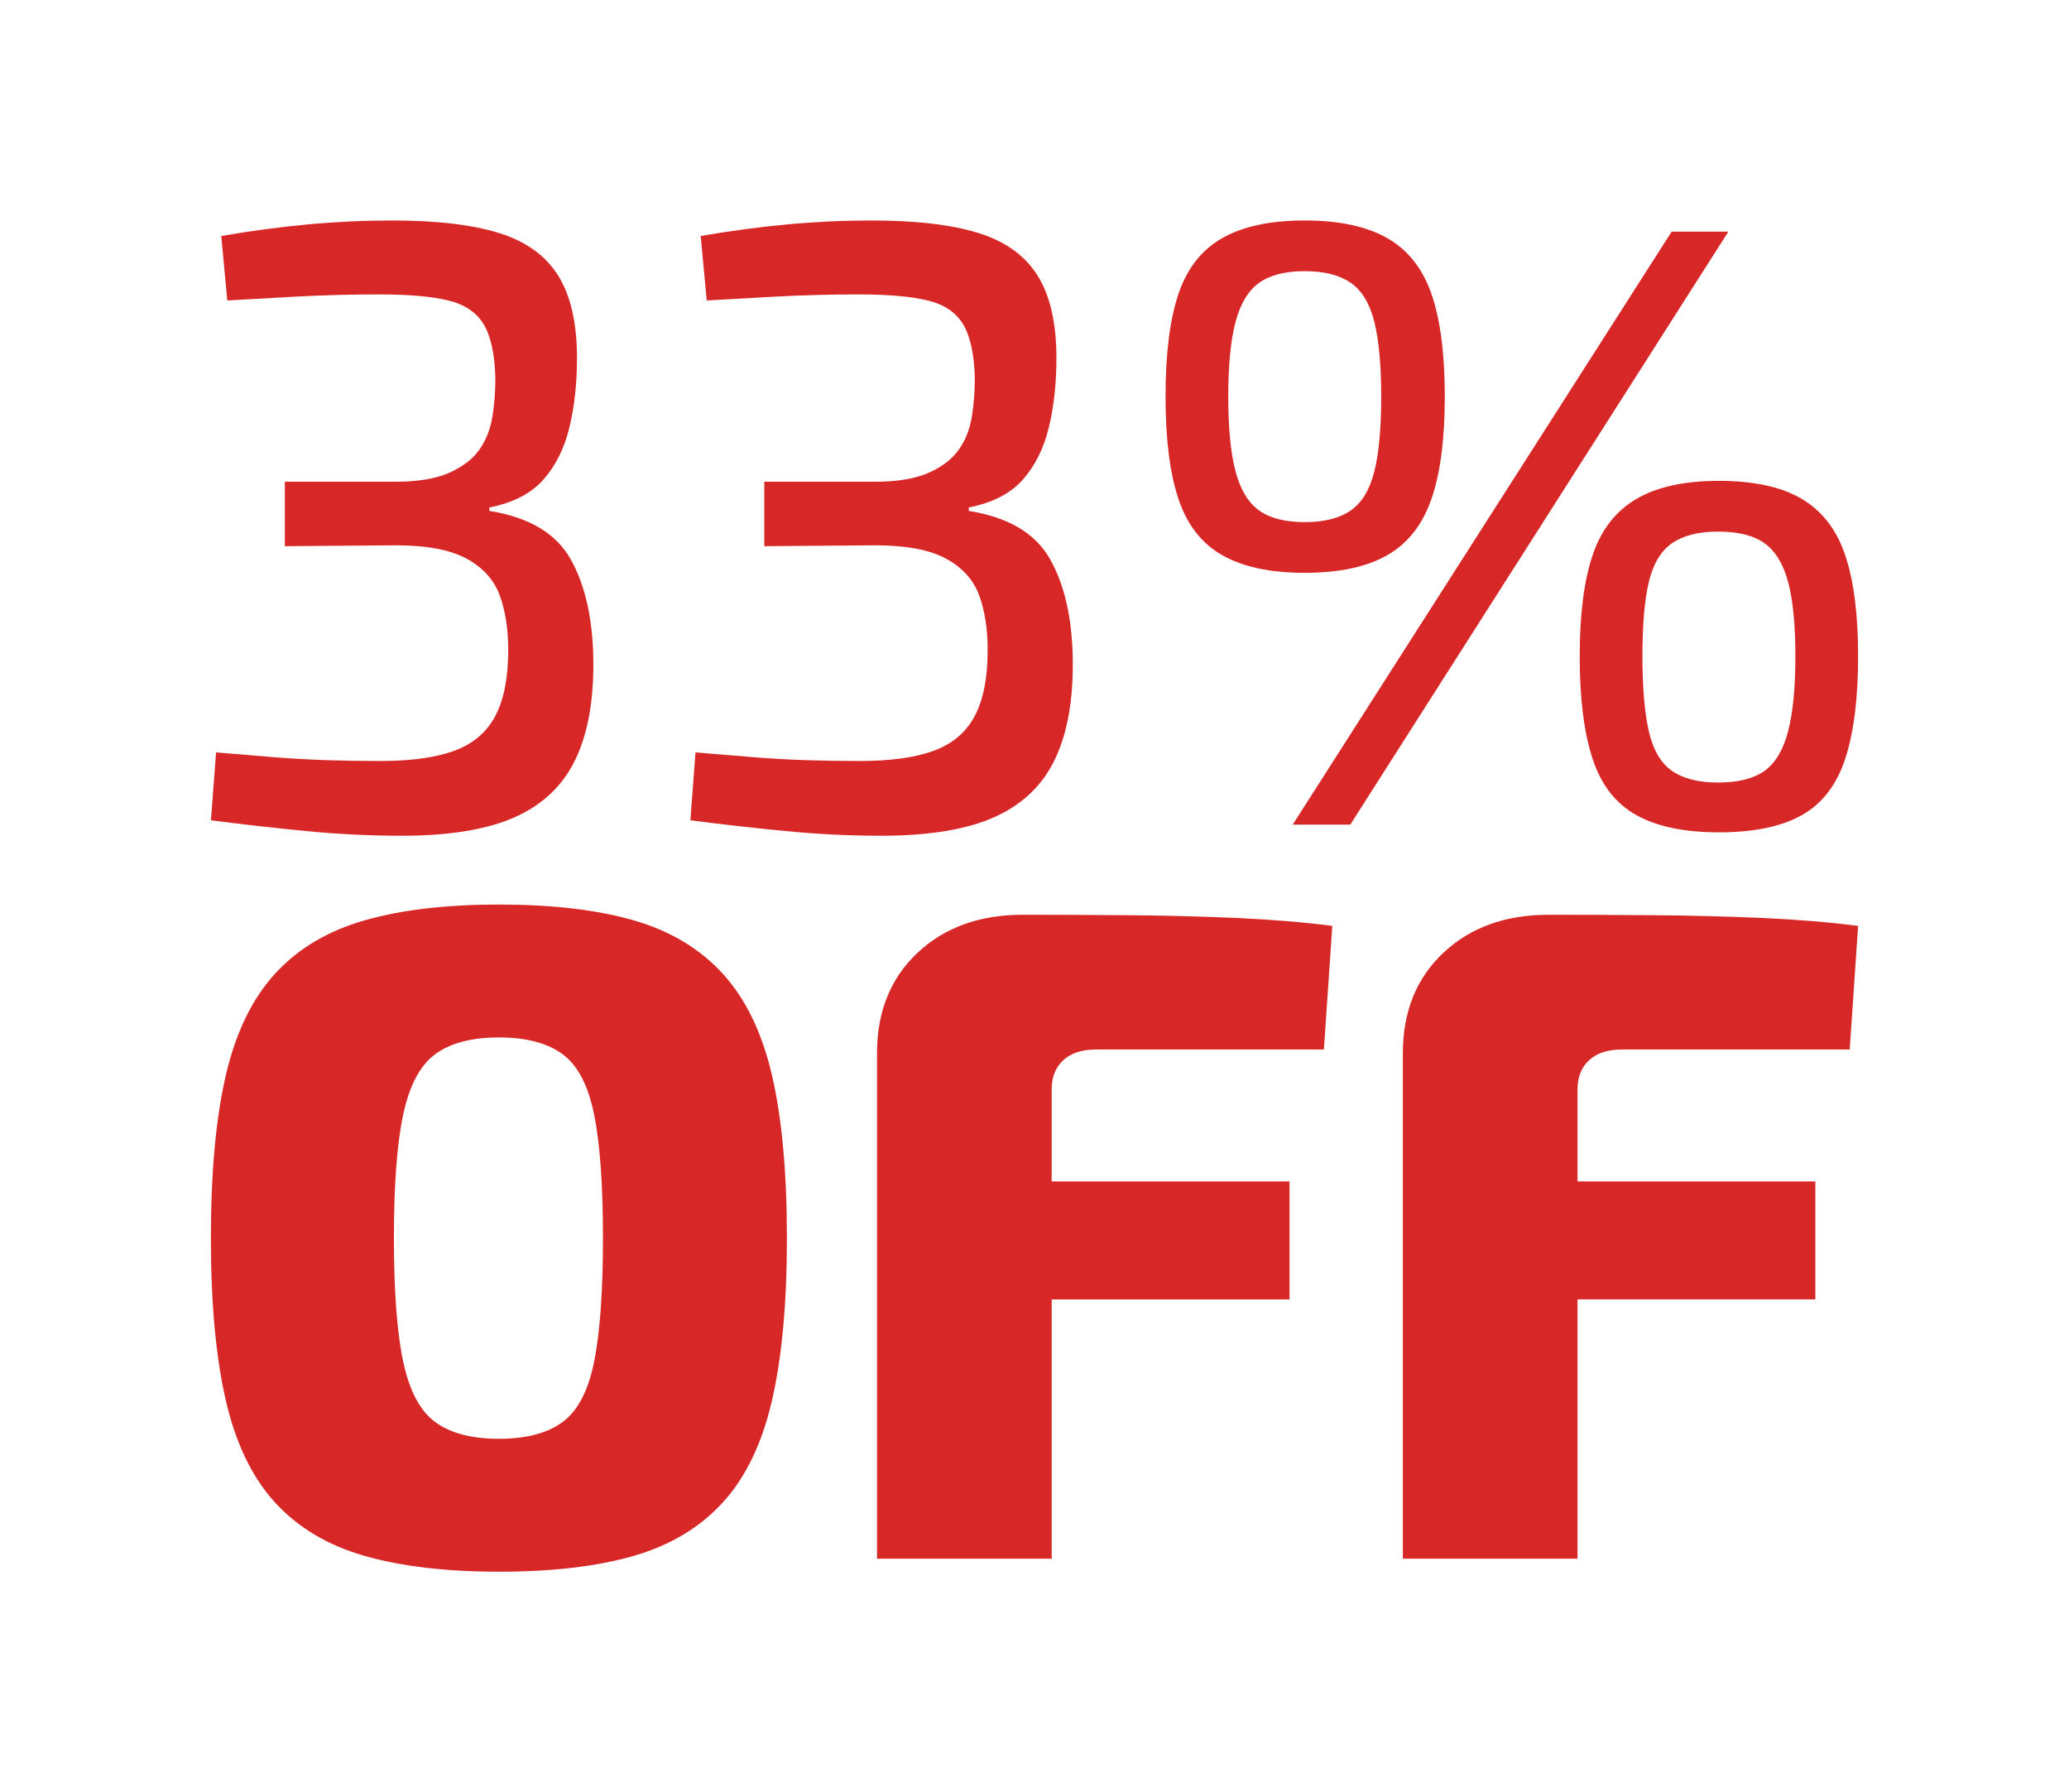
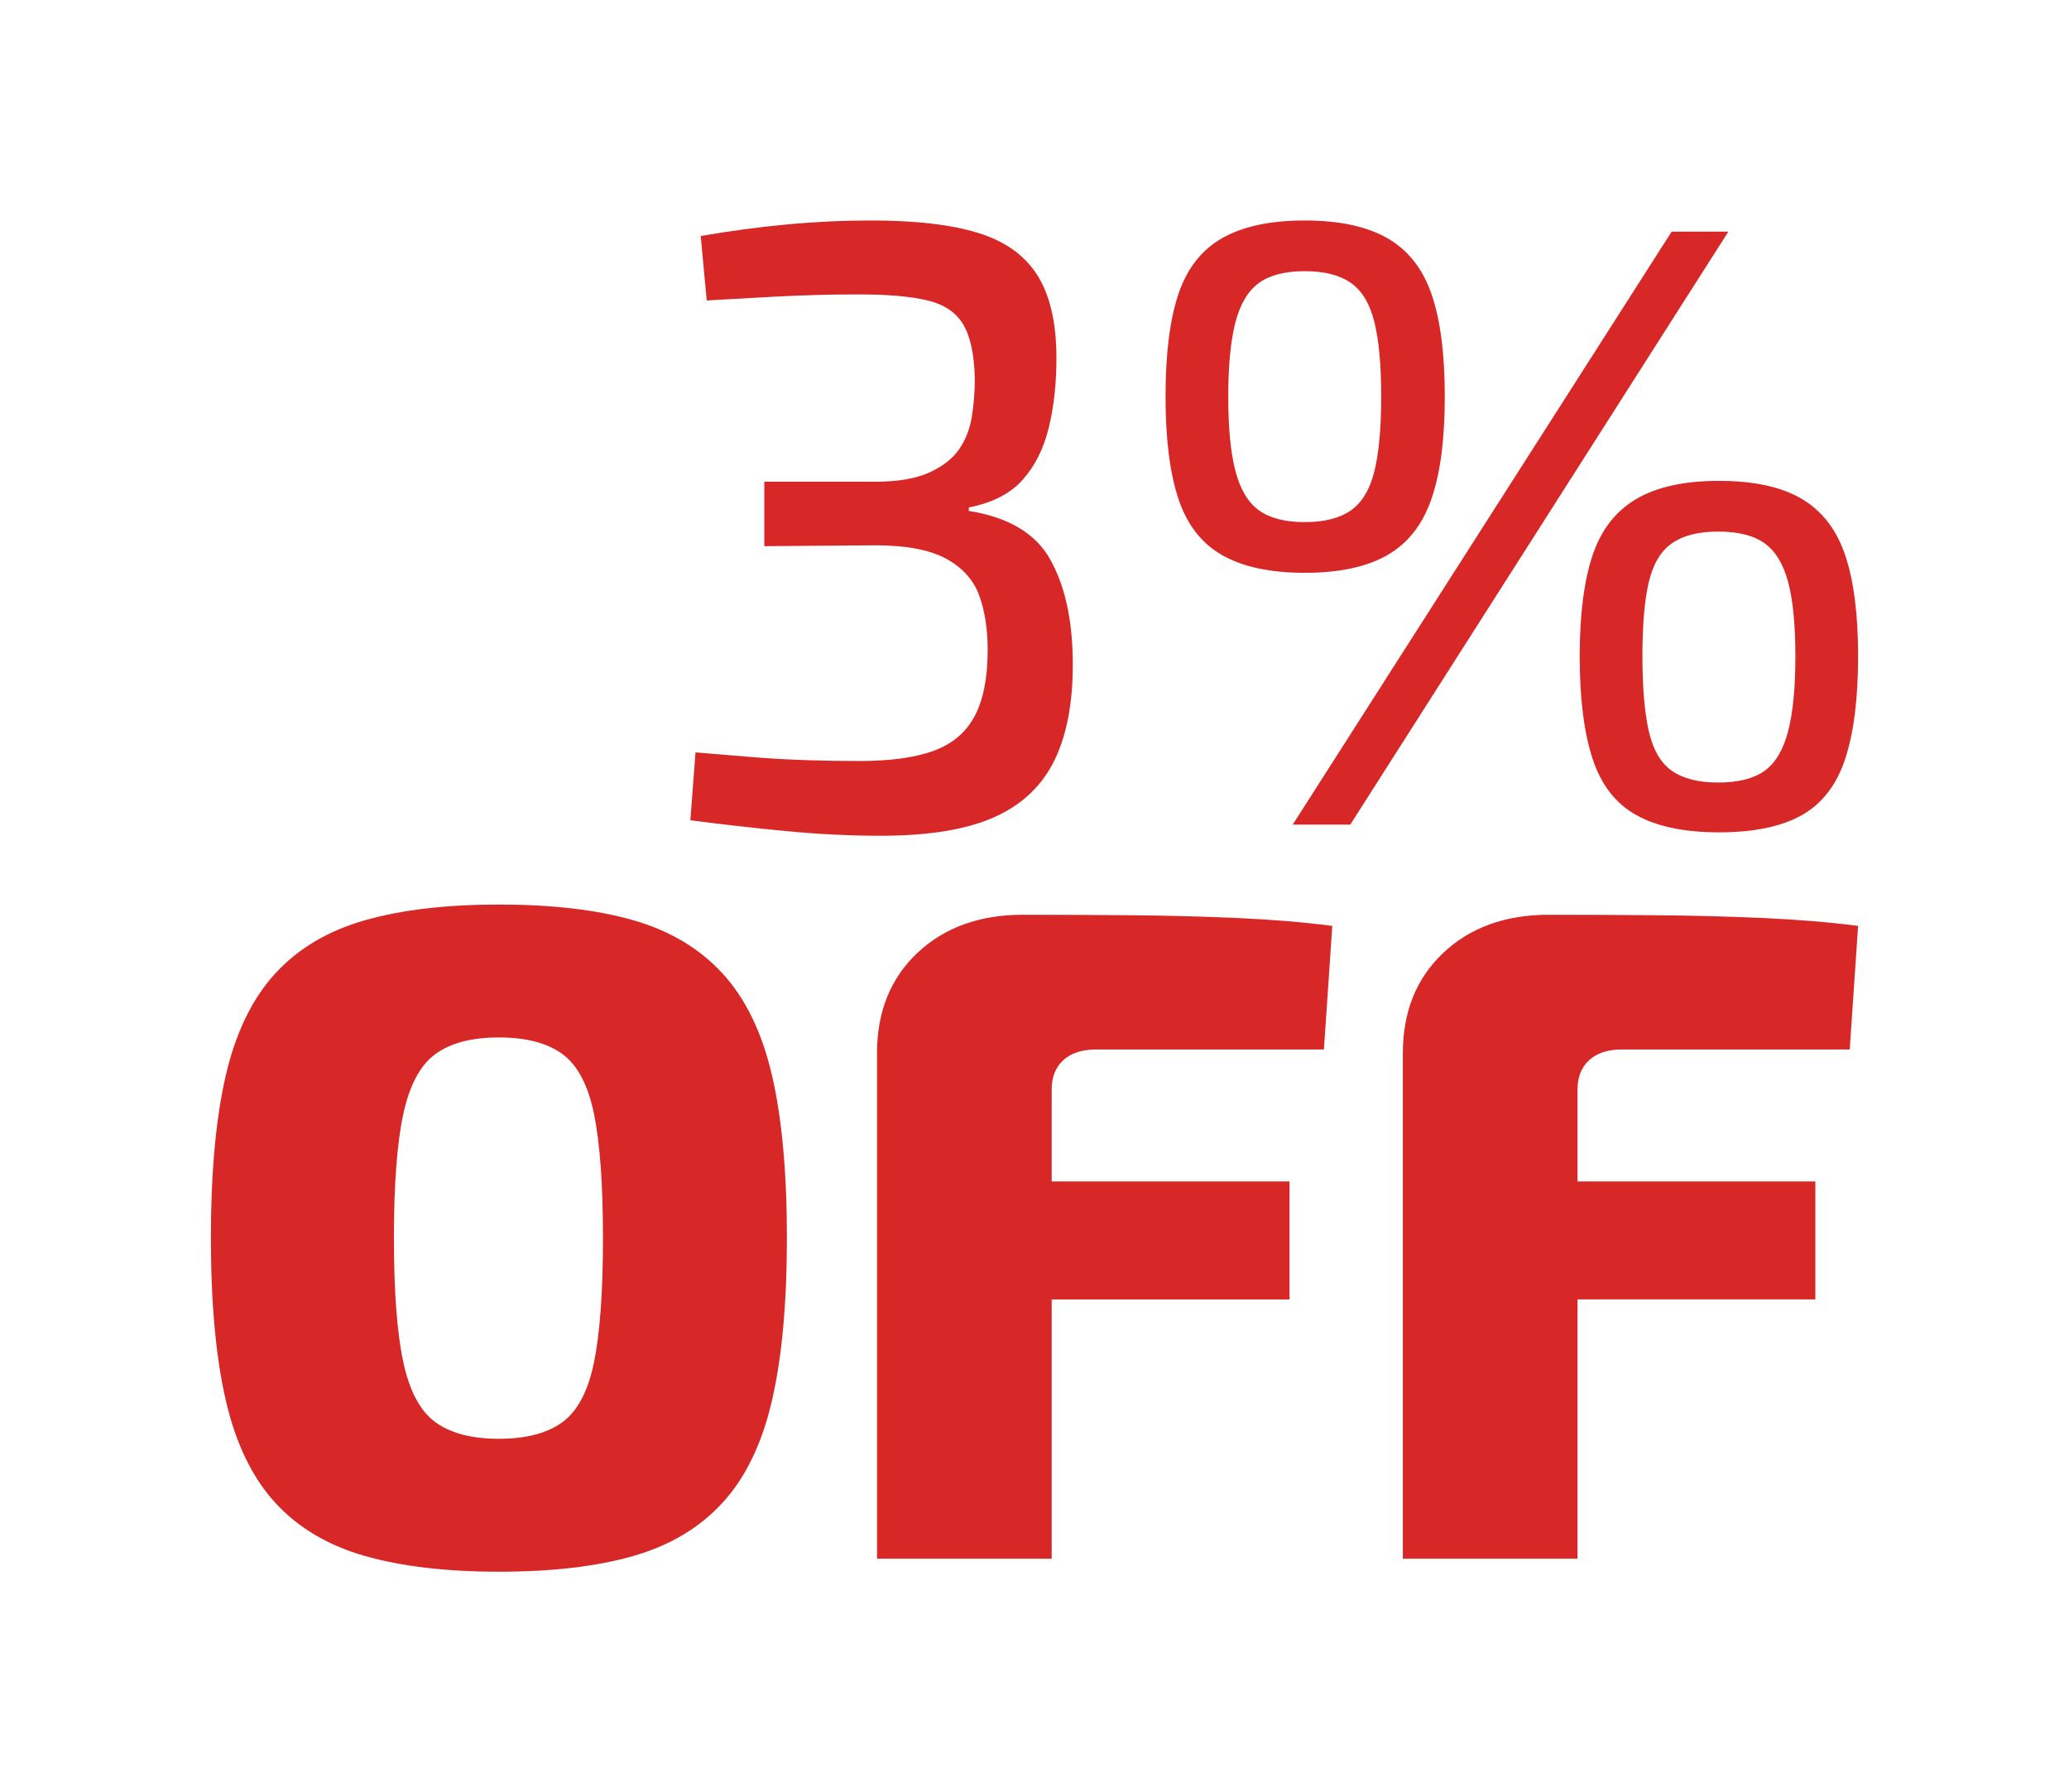
<svg xmlns="http://www.w3.org/2000/svg" id="Layer_1" x="0px" y="0px" viewBox="0 0 672 582" style="enable-background:new 0 0 672 582;" xml:space="preserve">
  <style type="text/css">	.st0{fill:#D82727;}</style>
  <g>
    <g>
      <path class="st0" d="M234.76,316.23c-7.44-8.15-17.1-13.93-28.97-17.35c-11.87-3.42-26.46-5.13-43.75-5.13   c-17.1,0-31.64,1.71-43.6,5.13c-11.97,3.42-21.68,9.2-29.12,17.35c-7.44,8.15-12.78,19.16-15.99,33.04   c-3.22,13.88-4.83,31.49-4.83,52.81c0,21.12,1.61,38.68,4.83,52.66c3.22,13.98,8.55,25.04,15.99,33.19   c7.44,8.15,17.15,13.93,29.12,17.35c11.97,3.42,26.5,5.13,43.6,5.13c17.3,0,31.88-1.71,43.75-5.13   c11.87-3.42,21.52-9.2,28.97-17.35c7.44-8.15,12.77-19.21,15.99-33.19c3.22-13.98,4.83-31.53,4.83-52.66   c0-21.32-1.61-38.93-4.83-52.81C247.54,335.39,242.2,324.37,234.76,316.23z M192.97,442.21c-1.91,9.46-5.33,15.99-10.26,19.61   c-4.93,3.62-11.82,5.43-20.67,5.43c-8.85,0-15.74-1.81-20.67-5.43c-4.93-3.62-8.4-10.16-10.41-19.61   c-2.01-9.45-3.02-22.83-3.02-40.13c0-17.3,1-30.67,3.02-40.13c2.01-9.45,5.48-15.99,10.41-19.61c4.93-3.62,11.82-5.43,20.67-5.43   c8.85,0,15.74,1.81,20.67,5.43c4.93,3.62,8.35,10.16,10.26,19.61c1.91,9.46,2.87,22.83,2.87,40.13   C195.84,419.38,194.88,432.75,192.97,442.21z" />
      <path class="st0" d="M366.93,297.22c-11.87-0.1-23.44-0.15-34.7-0.15c-14.08,0-25.5,4.13-34.25,12.37   c-8.75,8.25-13.13,19.11-13.13,32.59v164.15h56.73v-84.19h77.25v-38.32h-77.25v-29.87c0-4.02,1.25-7.19,3.77-9.51   c2.51-2.31,6.08-3.47,10.71-3.47H430l2.72-40.13c-9.26-1.21-19.57-2.06-30.93-2.57C390.41,297.62,378.8,297.32,366.93,297.22z" />
      <path class="st0" d="M516.14,344.29c2.51-2.31,6.08-3.47,10.71-3.47h73.93l2.72-40.13c-9.26-1.21-19.57-2.06-30.93-2.57   c-11.37-0.5-22.98-0.8-34.85-0.9c-11.87-0.1-23.44-0.15-34.7-0.15c-14.08,0-25.5,4.13-34.25,12.37   c-8.75,8.25-13.13,19.11-13.13,32.59v164.15h56.73v-84.19h77.25v-38.32h-77.25v-29.87C512.37,349.77,513.62,346.6,516.14,344.29z" />
    </g>
    <g>
-       <path class="st0" d="M127.39,71.6c14.32,0,25.86,1.35,34.61,4.05c8.74,2.7,15.16,7.3,19.26,13.81c4.09,6.51,6.14,15.45,6.14,26.79   c0,8.37-0.84,15.96-2.51,22.74c-1.67,6.79-4.51,12.42-8.51,16.88c-4,4.47-9.82,7.44-17.44,8.93v1.12   c12.84,2.05,21.63,7.26,26.37,15.63c4.74,8.37,7.21,19.26,7.4,32.65c0.18,13.03-1.72,23.77-5.72,32.23   c-4,8.47-10.51,14.75-19.54,18.84c-9.03,4.09-21.35,6.14-36.98,6.14c-10.23,0-20.61-0.51-31.12-1.53   c-10.51-1.02-20.79-2.19-30.84-3.49l1.67-22.05c6.51,0.56,12.7,1.07,18.56,1.54c5.86,0.47,11.63,0.79,17.3,0.98   c5.67,0.19,11.49,0.28,17.44,0.28c10.05,0,18.09-1.12,24.14-3.35c6.04-2.23,10.47-6,13.26-11.3c2.79-5.3,4.19-12.42,4.19-21.35   c0-6.88-0.93-12.84-2.79-17.86c-1.86-5.02-5.44-8.97-10.74-11.86c-5.3-2.88-12.98-4.33-23.02-4.33l-36,0.28v-20.93h36   c7.26,0,13.07-0.98,17.44-2.93c4.37-1.95,7.63-4.47,9.77-7.53c2.14-3.07,3.53-6.6,4.19-10.61c0.65-4,0.98-8.14,0.98-12.42   c-0.19-7.81-1.44-13.67-3.77-17.58c-2.33-3.91-6.19-6.51-11.58-7.81c-5.4-1.3-12.84-1.95-22.33-1.95c-9.31,0-18.24,0.24-26.79,0.7   c-8.56,0.47-16.1,0.89-22.61,1.26l-1.95-20.93c9.67-1.67,19.07-2.93,28.19-3.77C109.15,72.02,118.27,71.6,127.39,71.6z" />
      <path class="st0" d="M283.11,71.6c14.32,0,25.86,1.35,34.61,4.05c8.74,2.7,15.16,7.3,19.26,13.81c4.09,6.51,6.14,15.45,6.14,26.79   c0,8.37-0.84,15.96-2.51,22.74c-1.67,6.79-4.51,12.42-8.51,16.88c-4,4.47-9.82,7.44-17.44,8.93v1.12   c12.84,2.05,21.63,7.26,26.37,15.63c4.74,8.37,7.21,19.26,7.4,32.65c0.18,13.03-1.72,23.77-5.72,32.23   c-4,8.47-10.51,14.75-19.54,18.84c-9.03,4.09-21.35,6.14-36.98,6.14c-10.23,0-20.61-0.51-31.12-1.53   c-10.51-1.02-20.79-2.19-30.84-3.49l1.67-22.05c6.51,0.56,12.7,1.07,18.56,1.54c5.86,0.47,11.63,0.79,17.3,0.98   c5.67,0.19,11.49,0.28,17.44,0.28c10.05,0,18.09-1.12,24.14-3.35c6.04-2.23,10.47-6,13.26-11.3c2.79-5.3,4.19-12.42,4.19-21.35   c0-6.88-0.93-12.84-2.79-17.86c-1.86-5.02-5.44-8.97-10.74-11.86c-5.3-2.88-12.98-4.33-23.02-4.33l-36,0.28v-20.93h36   c7.26,0,13.07-0.98,17.44-2.93c4.37-1.95,7.63-4.47,9.77-7.53c2.14-3.07,3.53-6.6,4.19-10.61c0.65-4,0.98-8.14,0.98-12.42   c-0.19-7.81-1.44-13.67-3.77-17.58c-2.33-3.91-6.19-6.51-11.58-7.81c-5.4-1.3-12.84-1.95-22.33-1.95c-9.31,0-18.24,0.24-26.79,0.7   c-8.56,0.47-16.1,0.89-22.61,1.26l-1.95-20.93c9.67-1.67,19.07-2.93,28.19-3.77C264.88,72.02,274,71.6,283.11,71.6z" />
      <path class="st0" d="M423.77,71.6c11.16,0,20.09,1.91,26.79,5.72c6.7,3.81,11.49,9.86,14.37,18.14c2.88,8.28,4.33,19.4,4.33,33.35   c0,13.77-1.44,24.84-4.33,33.21c-2.89,8.37-7.68,14.47-14.37,18.28c-6.7,3.82-15.63,5.72-26.79,5.72   c-11.16,0-20.09-1.91-26.79-5.72c-6.7-3.81-11.44-9.91-14.23-18.28c-2.79-8.37-4.19-19.44-4.19-33.21   c0-13.95,1.4-25.07,4.19-33.35c2.79-8.28,7.53-14.32,14.23-18.14C403.68,73.51,412.61,71.6,423.77,71.6z M423.77,88.06   c-6.33,0-11.26,1.26-14.79,3.77c-3.54,2.51-6.1,6.75-7.68,12.7c-1.58,5.96-2.37,14.05-2.37,24.28c0,10.23,0.79,18.33,2.37,24.28   c1.58,5.96,4.14,10.19,7.68,12.7c3.53,2.51,8.46,3.77,14.79,3.77c6.32,0,11.3-1.26,14.93-3.77c3.63-2.51,6.18-6.74,7.68-12.7   c1.49-5.95,2.23-14.05,2.23-24.28c0-10.23-0.75-18.32-2.23-24.28c-1.49-5.95-4.05-10.19-7.68-12.7   C435.07,89.32,430.09,88.06,423.77,88.06z M561.36,75.23l-122.8,192.57h-18.7L542.94,75.23H561.36z M558.29,156.16   c11.35,0,20.33,1.95,26.93,5.86c6.6,3.91,11.3,10,14.09,18.28c2.79,8.28,4.19,19.21,4.19,32.79c0,13.77-1.4,24.89-4.19,33.35   c-2.79,8.47-7.49,14.56-14.09,18.28c-6.61,3.72-15.58,5.58-26.93,5.58c-11.16,0-20.09-1.86-26.79-5.58   c-6.7-3.72-11.44-9.81-14.23-18.28c-2.79-8.46-4.19-19.58-4.19-33.35c0-13.58,1.4-24.51,4.19-32.79   c2.79-8.28,7.54-14.37,14.23-18.28C538.19,158.11,547.12,156.16,558.29,156.16z M558.01,172.63c-6.33,0-11.3,1.26-14.93,3.77   c-3.63,2.51-6.14,6.7-7.54,12.56c-1.4,5.86-2.09,13.91-2.09,24.14c0,10.23,0.7,18.38,2.09,24.42c1.4,6.05,3.91,10.33,7.54,12.84   c3.63,2.51,8.6,3.77,14.93,3.77c6.51,0,11.53-1.26,15.07-3.77c3.53-2.51,6.09-6.79,7.68-12.84c1.58-6.04,2.37-14.19,2.37-24.42   c0-10.23-0.79-18.28-2.37-24.14c-1.58-5.86-4.14-10.05-7.68-12.56C569.54,173.88,564.52,172.63,558.01,172.63z" />
    </g>
  </g>
</svg>